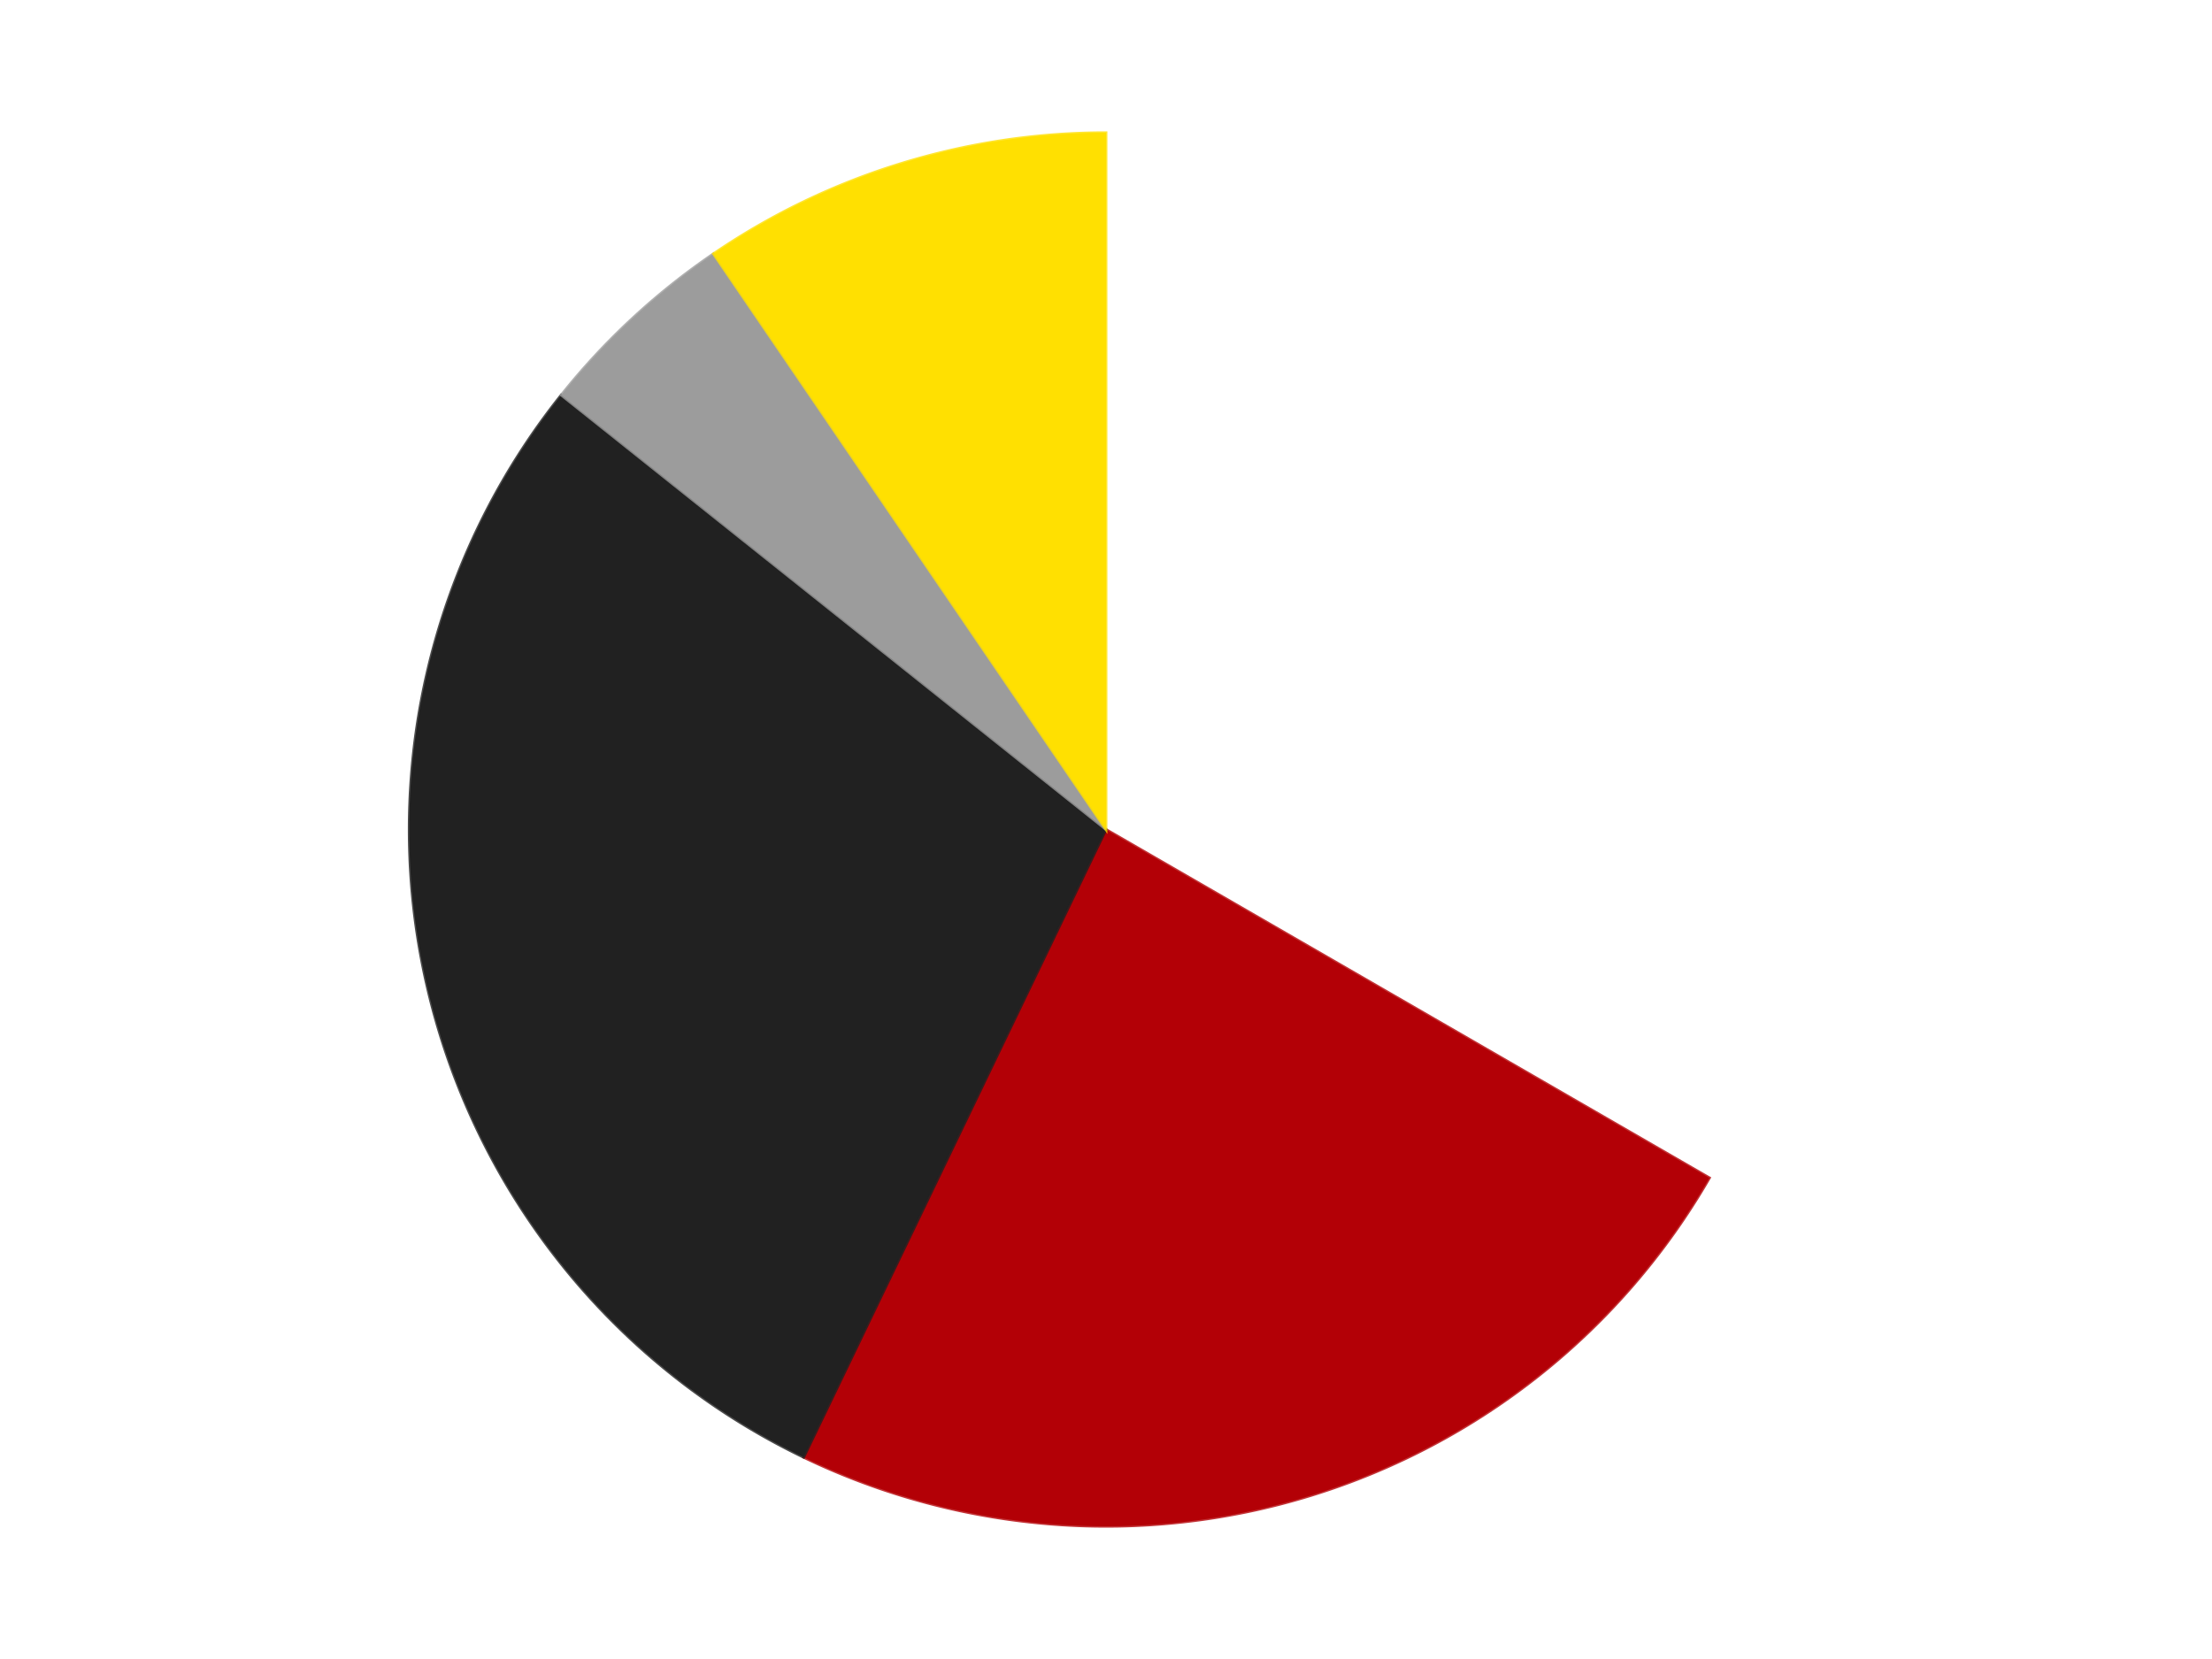
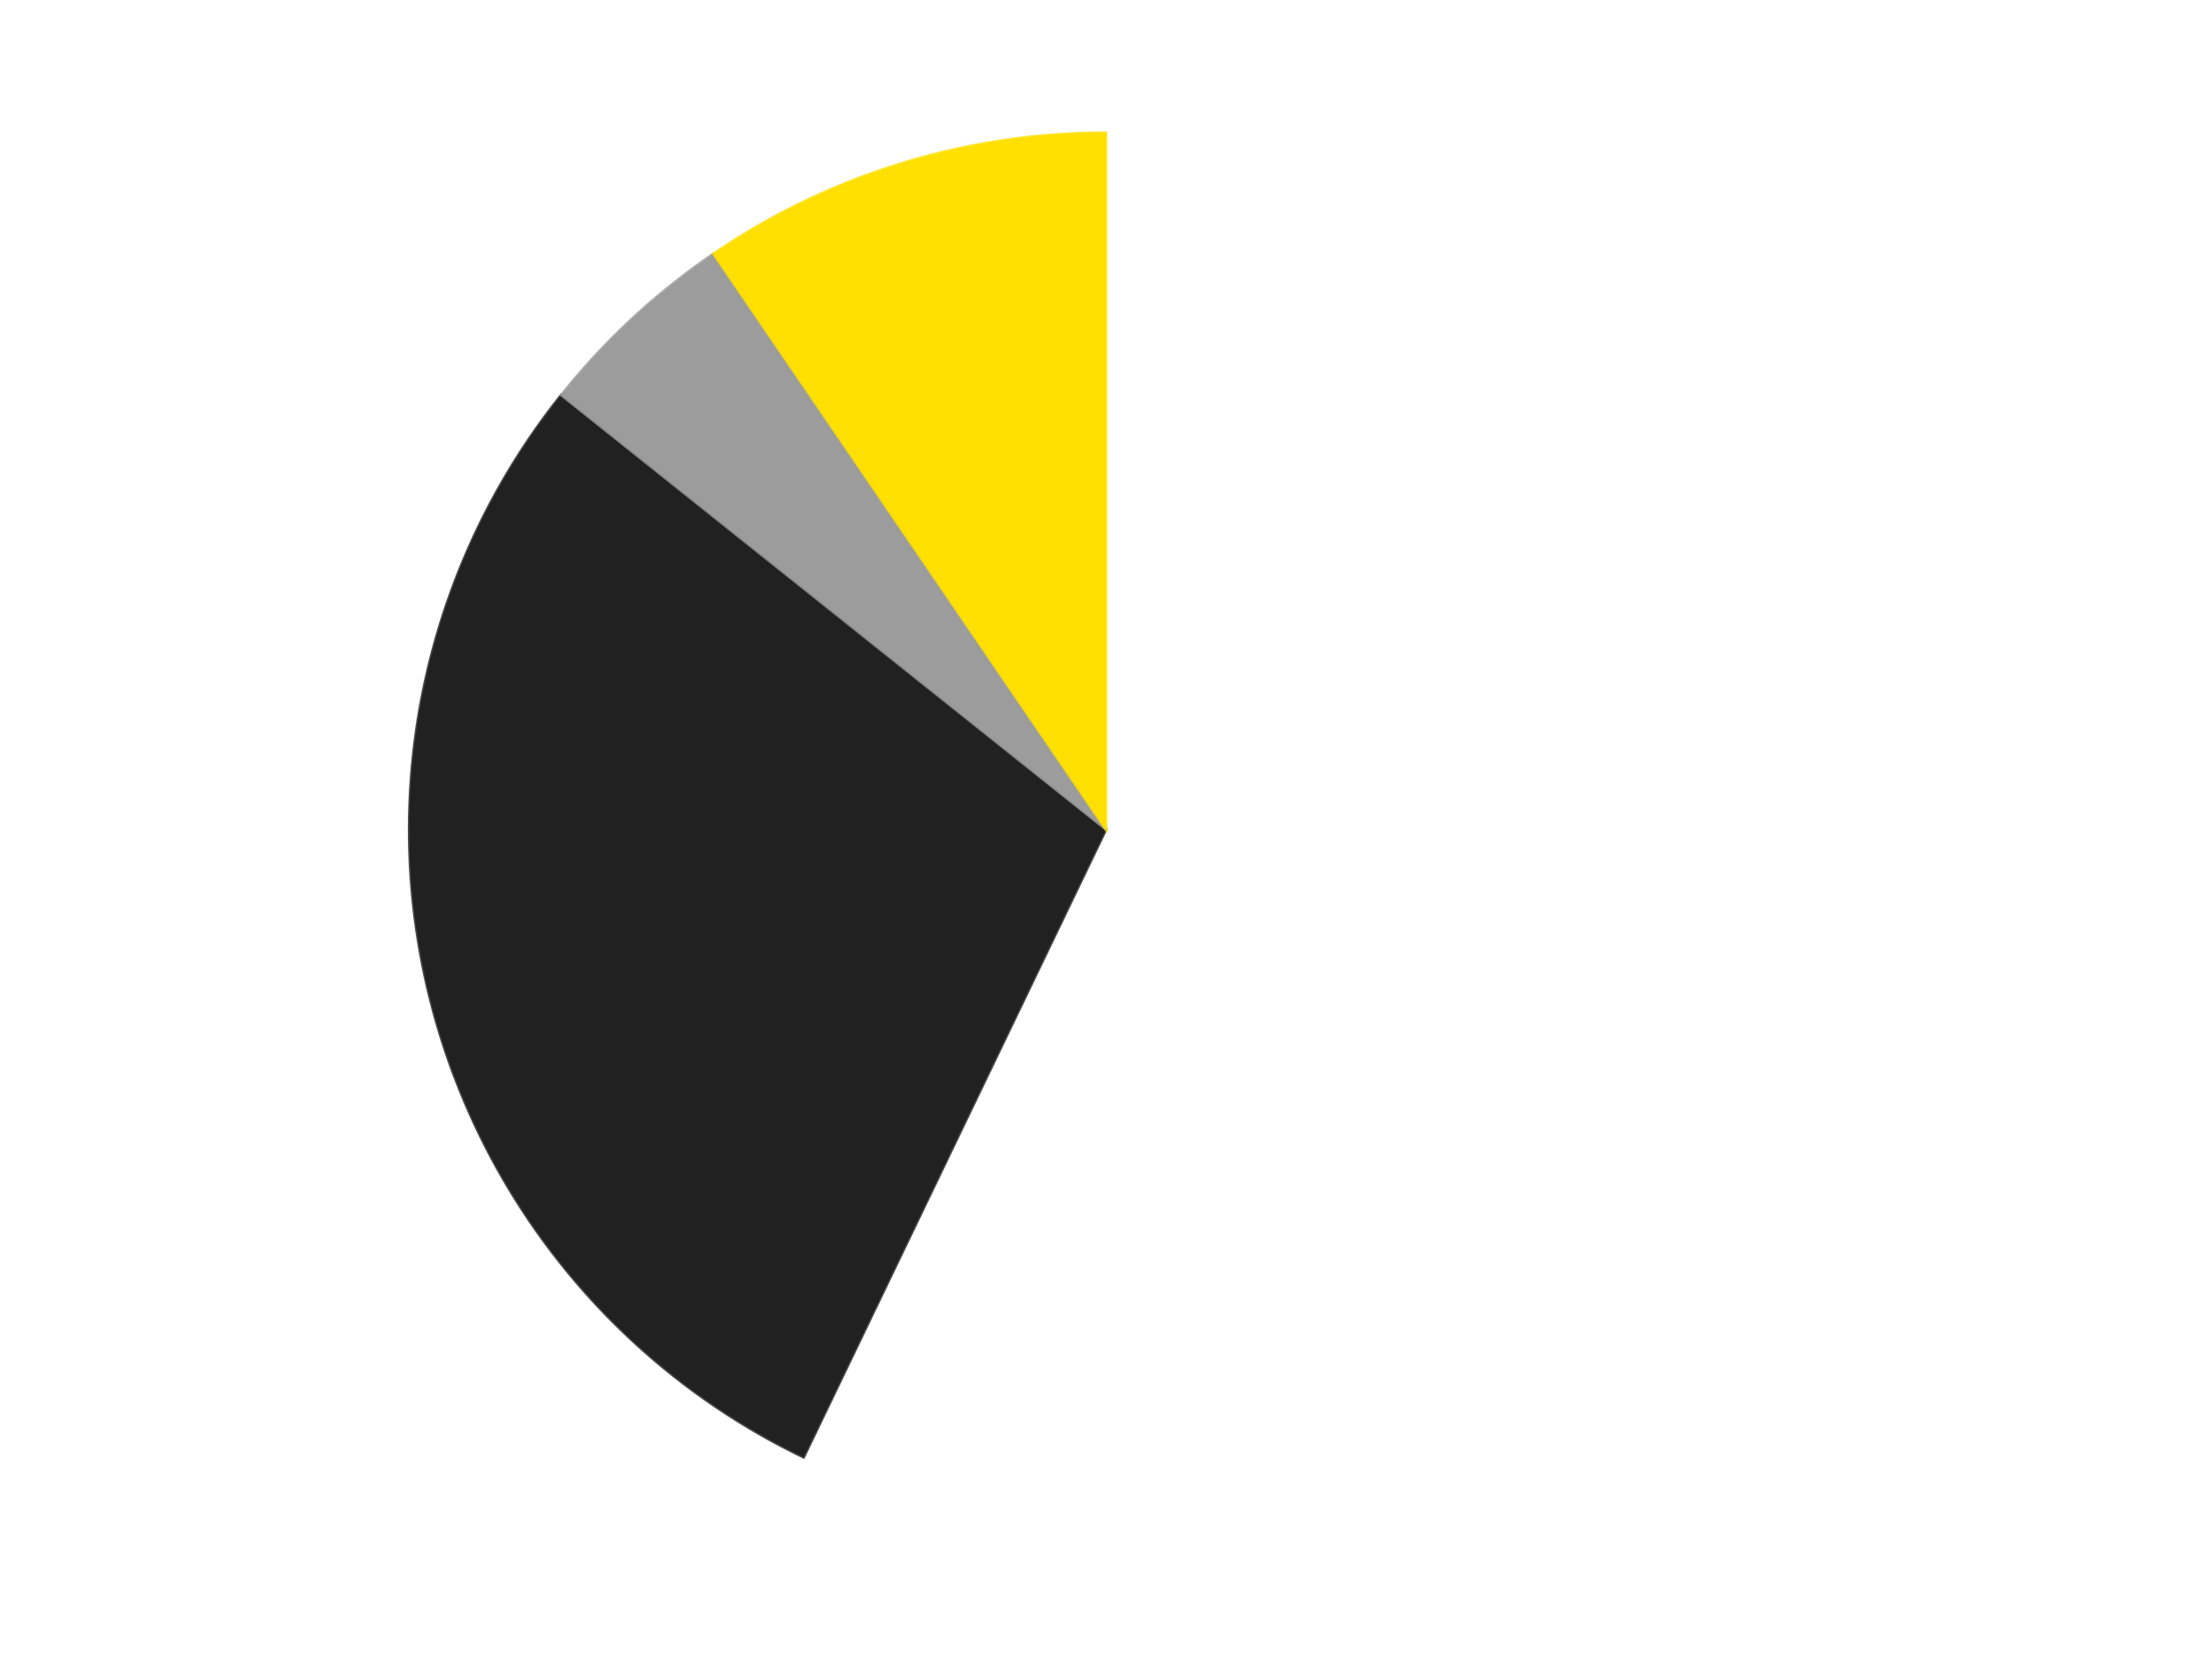
<svg xmlns="http://www.w3.org/2000/svg" xmlns:xlink="http://www.w3.org/1999/xlink" id="chart-bff9ee67-ec1f-47db-843f-1fa0f20c16c0" class="pygal-chart" viewBox="0 0 800 600">
  <defs>
    <style type="text/css">#chart-bff9ee67-ec1f-47db-843f-1fa0f20c16c0{-webkit-user-select:none;-webkit-font-smoothing:antialiased;font-family:Consolas,"Liberation Mono",Menlo,Courier,monospace}#chart-bff9ee67-ec1f-47db-843f-1fa0f20c16c0 .title{font-family:Consolas,"Liberation Mono",Menlo,Courier,monospace;font-size:16px}#chart-bff9ee67-ec1f-47db-843f-1fa0f20c16c0 .legends .legend text{font-family:Consolas,"Liberation Mono",Menlo,Courier,monospace;font-size:14px}#chart-bff9ee67-ec1f-47db-843f-1fa0f20c16c0 .axis text{font-family:Consolas,"Liberation Mono",Menlo,Courier,monospace;font-size:10px}#chart-bff9ee67-ec1f-47db-843f-1fa0f20c16c0 .axis text.major{font-family:Consolas,"Liberation Mono",Menlo,Courier,monospace;font-size:10px}#chart-bff9ee67-ec1f-47db-843f-1fa0f20c16c0 .text-overlay text.value{font-family:Consolas,"Liberation Mono",Menlo,Courier,monospace;font-size:16px}#chart-bff9ee67-ec1f-47db-843f-1fa0f20c16c0 .text-overlay text.label{font-family:Consolas,"Liberation Mono",Menlo,Courier,monospace;font-size:10px}#chart-bff9ee67-ec1f-47db-843f-1fa0f20c16c0 .tooltip{font-family:Consolas,"Liberation Mono",Menlo,Courier,monospace;font-size:14px}#chart-bff9ee67-ec1f-47db-843f-1fa0f20c16c0 text.no_data{font-family:Consolas,"Liberation Mono",Menlo,Courier,monospace;font-size:64px}
#chart-bff9ee67-ec1f-47db-843f-1fa0f20c16c0{background-color:transparent}#chart-bff9ee67-ec1f-47db-843f-1fa0f20c16c0 path,#chart-bff9ee67-ec1f-47db-843f-1fa0f20c16c0 line,#chart-bff9ee67-ec1f-47db-843f-1fa0f20c16c0 rect,#chart-bff9ee67-ec1f-47db-843f-1fa0f20c16c0 circle{-webkit-transition:150ms;-moz-transition:150ms;transition:150ms}#chart-bff9ee67-ec1f-47db-843f-1fa0f20c16c0 .graph &gt; .background{fill:transparent}#chart-bff9ee67-ec1f-47db-843f-1fa0f20c16c0 .plot &gt; .background{fill:transparent}#chart-bff9ee67-ec1f-47db-843f-1fa0f20c16c0 .graph{fill:rgba(0,0,0,.87)}#chart-bff9ee67-ec1f-47db-843f-1fa0f20c16c0 text.no_data{fill:rgba(0,0,0,1)}#chart-bff9ee67-ec1f-47db-843f-1fa0f20c16c0 .title{fill:rgba(0,0,0,1)}#chart-bff9ee67-ec1f-47db-843f-1fa0f20c16c0 .legends .legend text{fill:rgba(0,0,0,.87)}#chart-bff9ee67-ec1f-47db-843f-1fa0f20c16c0 .legends .legend:hover text{fill:rgba(0,0,0,1)}#chart-bff9ee67-ec1f-47db-843f-1fa0f20c16c0 .axis .line{stroke:rgba(0,0,0,1)}#chart-bff9ee67-ec1f-47db-843f-1fa0f20c16c0 .axis .guide.line{stroke:rgba(0,0,0,.54)}#chart-bff9ee67-ec1f-47db-843f-1fa0f20c16c0 .axis .major.line{stroke:rgba(0,0,0,.87)}#chart-bff9ee67-ec1f-47db-843f-1fa0f20c16c0 .axis text.major{fill:rgba(0,0,0,1)}#chart-bff9ee67-ec1f-47db-843f-1fa0f20c16c0 .axis.y .guides:hover .guide.line,#chart-bff9ee67-ec1f-47db-843f-1fa0f20c16c0 .line-graph .axis.x .guides:hover .guide.line,#chart-bff9ee67-ec1f-47db-843f-1fa0f20c16c0 .stackedline-graph .axis.x .guides:hover .guide.line,#chart-bff9ee67-ec1f-47db-843f-1fa0f20c16c0 .xy-graph .axis.x .guides:hover .guide.line{stroke:rgba(0,0,0,1)}#chart-bff9ee67-ec1f-47db-843f-1fa0f20c16c0 .axis .guides:hover text{fill:rgba(0,0,0,1)}#chart-bff9ee67-ec1f-47db-843f-1fa0f20c16c0 .reactive{fill-opacity:1.0;stroke-opacity:.8;stroke-width:1}#chart-bff9ee67-ec1f-47db-843f-1fa0f20c16c0 .ci{stroke:rgba(0,0,0,.87)}#chart-bff9ee67-ec1f-47db-843f-1fa0f20c16c0 .reactive.active,#chart-bff9ee67-ec1f-47db-843f-1fa0f20c16c0 .active .reactive{fill-opacity:0.6;stroke-opacity:.9;stroke-width:4}#chart-bff9ee67-ec1f-47db-843f-1fa0f20c16c0 .ci .reactive.active{stroke-width:1.5}#chart-bff9ee67-ec1f-47db-843f-1fa0f20c16c0 .series text{fill:rgba(0,0,0,1)}#chart-bff9ee67-ec1f-47db-843f-1fa0f20c16c0 .tooltip rect{fill:transparent;stroke:rgba(0,0,0,1);-webkit-transition:opacity 150ms;-moz-transition:opacity 150ms;transition:opacity 150ms}#chart-bff9ee67-ec1f-47db-843f-1fa0f20c16c0 .tooltip .label{fill:rgba(0,0,0,.87)}#chart-bff9ee67-ec1f-47db-843f-1fa0f20c16c0 .tooltip .label{fill:rgba(0,0,0,.87)}#chart-bff9ee67-ec1f-47db-843f-1fa0f20c16c0 .tooltip .legend{font-size:.8em;fill:rgba(0,0,0,.54)}#chart-bff9ee67-ec1f-47db-843f-1fa0f20c16c0 .tooltip .x_label{font-size:.6em;fill:rgba(0,0,0,1)}#chart-bff9ee67-ec1f-47db-843f-1fa0f20c16c0 .tooltip .xlink{font-size:.5em;text-decoration:underline}#chart-bff9ee67-ec1f-47db-843f-1fa0f20c16c0 .tooltip .value{font-size:1.5em}#chart-bff9ee67-ec1f-47db-843f-1fa0f20c16c0 .bound{font-size:.5em}#chart-bff9ee67-ec1f-47db-843f-1fa0f20c16c0 .max-value{font-size:.75em;fill:rgba(0,0,0,.54)}#chart-bff9ee67-ec1f-47db-843f-1fa0f20c16c0 .map-element{fill:transparent;stroke:rgba(0,0,0,.54) !important}#chart-bff9ee67-ec1f-47db-843f-1fa0f20c16c0 .map-element .reactive{fill-opacity:inherit;stroke-opacity:inherit}#chart-bff9ee67-ec1f-47db-843f-1fa0f20c16c0 .color-0,#chart-bff9ee67-ec1f-47db-843f-1fa0f20c16c0 .color-0 a:visited{stroke:#F44336;fill:#F44336}#chart-bff9ee67-ec1f-47db-843f-1fa0f20c16c0 .color-1,#chart-bff9ee67-ec1f-47db-843f-1fa0f20c16c0 .color-1 a:visited{stroke:#3F51B5;fill:#3F51B5}#chart-bff9ee67-ec1f-47db-843f-1fa0f20c16c0 .color-2,#chart-bff9ee67-ec1f-47db-843f-1fa0f20c16c0 .color-2 a:visited{stroke:#009688;fill:#009688}#chart-bff9ee67-ec1f-47db-843f-1fa0f20c16c0 .color-3,#chart-bff9ee67-ec1f-47db-843f-1fa0f20c16c0 .color-3 a:visited{stroke:#FFC107;fill:#FFC107}#chart-bff9ee67-ec1f-47db-843f-1fa0f20c16c0 .color-4,#chart-bff9ee67-ec1f-47db-843f-1fa0f20c16c0 .color-4 a:visited{stroke:#FF5722;fill:#FF5722}#chart-bff9ee67-ec1f-47db-843f-1fa0f20c16c0 .text-overlay .color-0 text{fill:black}#chart-bff9ee67-ec1f-47db-843f-1fa0f20c16c0 .text-overlay .color-1 text{fill:black}#chart-bff9ee67-ec1f-47db-843f-1fa0f20c16c0 .text-overlay .color-2 text{fill:black}#chart-bff9ee67-ec1f-47db-843f-1fa0f20c16c0 .text-overlay .color-3 text{fill:black}#chart-bff9ee67-ec1f-47db-843f-1fa0f20c16c0 .text-overlay .color-4 text{fill:black}
#chart-bff9ee67-ec1f-47db-843f-1fa0f20c16c0 text.no_data{text-anchor:middle}#chart-bff9ee67-ec1f-47db-843f-1fa0f20c16c0 .guide.line{fill:none}#chart-bff9ee67-ec1f-47db-843f-1fa0f20c16c0 .centered{text-anchor:middle}#chart-bff9ee67-ec1f-47db-843f-1fa0f20c16c0 .title{text-anchor:middle}#chart-bff9ee67-ec1f-47db-843f-1fa0f20c16c0 .legends .legend text{fill-opacity:1}#chart-bff9ee67-ec1f-47db-843f-1fa0f20c16c0 .axis.x text{text-anchor:middle}#chart-bff9ee67-ec1f-47db-843f-1fa0f20c16c0 .axis.x:not(.web) text[transform]{text-anchor:start}#chart-bff9ee67-ec1f-47db-843f-1fa0f20c16c0 .axis.x:not(.web) text[transform].backwards{text-anchor:end}#chart-bff9ee67-ec1f-47db-843f-1fa0f20c16c0 .axis.y text{text-anchor:end}#chart-bff9ee67-ec1f-47db-843f-1fa0f20c16c0 .axis.y text[transform].backwards{text-anchor:start}#chart-bff9ee67-ec1f-47db-843f-1fa0f20c16c0 .axis.y2 text{text-anchor:start}#chart-bff9ee67-ec1f-47db-843f-1fa0f20c16c0 .axis.y2 text[transform].backwards{text-anchor:end}#chart-bff9ee67-ec1f-47db-843f-1fa0f20c16c0 .axis .guide.line{stroke-dasharray:4,4;stroke:black}#chart-bff9ee67-ec1f-47db-843f-1fa0f20c16c0 .axis .major.guide.line{stroke-dasharray:6,6;stroke:black}#chart-bff9ee67-ec1f-47db-843f-1fa0f20c16c0 .horizontal .axis.y .guide.line,#chart-bff9ee67-ec1f-47db-843f-1fa0f20c16c0 .horizontal .axis.y2 .guide.line,#chart-bff9ee67-ec1f-47db-843f-1fa0f20c16c0 .vertical .axis.x .guide.line{opacity:0}#chart-bff9ee67-ec1f-47db-843f-1fa0f20c16c0 .horizontal .axis.always_show .guide.line,#chart-bff9ee67-ec1f-47db-843f-1fa0f20c16c0 .vertical .axis.always_show .guide.line{opacity:1 !important}#chart-bff9ee67-ec1f-47db-843f-1fa0f20c16c0 .axis.y .guides:hover .guide.line,#chart-bff9ee67-ec1f-47db-843f-1fa0f20c16c0 .axis.y2 .guides:hover .guide.line,#chart-bff9ee67-ec1f-47db-843f-1fa0f20c16c0 .axis.x .guides:hover .guide.line{opacity:1}#chart-bff9ee67-ec1f-47db-843f-1fa0f20c16c0 .axis .guides:hover text{opacity:1}#chart-bff9ee67-ec1f-47db-843f-1fa0f20c16c0 .nofill{fill:none}#chart-bff9ee67-ec1f-47db-843f-1fa0f20c16c0 .subtle-fill{fill-opacity:.2}#chart-bff9ee67-ec1f-47db-843f-1fa0f20c16c0 .dot{stroke-width:1px;fill-opacity:1;stroke-opacity:1}#chart-bff9ee67-ec1f-47db-843f-1fa0f20c16c0 .dot.active{stroke-width:5px}#chart-bff9ee67-ec1f-47db-843f-1fa0f20c16c0 .dot.negative{fill:transparent}#chart-bff9ee67-ec1f-47db-843f-1fa0f20c16c0 text,#chart-bff9ee67-ec1f-47db-843f-1fa0f20c16c0 tspan{stroke:none !important}#chart-bff9ee67-ec1f-47db-843f-1fa0f20c16c0 .series text.active{opacity:1}#chart-bff9ee67-ec1f-47db-843f-1fa0f20c16c0 .tooltip rect{fill-opacity:.95;stroke-width:.5}#chart-bff9ee67-ec1f-47db-843f-1fa0f20c16c0 .tooltip text{fill-opacity:1}#chart-bff9ee67-ec1f-47db-843f-1fa0f20c16c0 .showable{visibility:hidden}#chart-bff9ee67-ec1f-47db-843f-1fa0f20c16c0 .showable.shown{visibility:visible}#chart-bff9ee67-ec1f-47db-843f-1fa0f20c16c0 .gauge-background{fill:rgba(229,229,229,1);stroke:none}#chart-bff9ee67-ec1f-47db-843f-1fa0f20c16c0 .bg-lines{stroke:transparent;stroke-width:2px}</style>
    <script type="text/javascript">window.pygal = window.pygal || {};window.pygal.config = window.pygal.config || {};window.pygal.config['bff9ee67-ec1f-47db-843f-1fa0f20c16c0'] = {"allow_interruptions": false, "box_mode": "extremes", "classes": ["pygal-chart"], "css": ["file://style.css", "file://graph.css"], "defs": [], "disable_xml_declaration": false, "dots_size": 2.5, "dynamic_print_values": false, "explicit_size": false, "fill": false, "force_uri_protocol": "https", "formatter": null, "half_pie": false, "height": 600, "include_x_axis": false, "inner_radius": 0, "interpolate": null, "interpolation_parameters": {}, "interpolation_precision": 250, "inverse_y_axis": false, "js": ["//kozea.github.io/pygal.js/2.0.x/pygal-tooltips.min.js"], "legend_at_bottom": false, "legend_at_bottom_columns": null, "legend_box_size": 12, "logarithmic": false, "margin": 20, "margin_bottom": null, "margin_left": null, "margin_right": null, "margin_top": null, "max_scale": 16, "min_scale": 4, "missing_value_fill_truncation": "x", "no_data_text": "No data", "no_prefix": false, "order_min": null, "pretty_print": false, "print_labels": false, "print_values": false, "print_values_position": "center", "print_zeroes": true, "range": null, "rounded_bars": null, "secondary_range": null, "show_dots": true, "show_legend": false, "show_minor_x_labels": true, "show_minor_y_labels": true, "show_only_major_dots": false, "show_x_guides": false, "show_x_labels": true, "show_y_guides": true, "show_y_labels": true, "spacing": 10, "stack_from_top": false, "strict": false, "stroke": true, "stroke_style": null, "style": {"background": "transparent", "ci_colors": [], "colors": ["#F44336", "#3F51B5", "#009688", "#FFC107", "#FF5722", "#9C27B0", "#03A9F4", "#8BC34A", "#FF9800", "#E91E63", "#2196F3", "#4CAF50", "#FFEB3B", "#673AB7", "#00BCD4", "#CDDC39", "#9E9E9E", "#607D8B"], "dot_opacity": "1", "font_family": "Consolas, \"Liberation Mono\", Menlo, Courier, monospace", "foreground": "rgba(0, 0, 0, .87)", "foreground_strong": "rgba(0, 0, 0, 1)", "foreground_subtle": "rgba(0, 0, 0, .54)", "guide_stroke_color": "black", "guide_stroke_dasharray": "4,4", "label_font_family": "Consolas, \"Liberation Mono\", Menlo, Courier, monospace", "label_font_size": 10, "legend_font_family": "Consolas, \"Liberation Mono\", Menlo, Courier, monospace", "legend_font_size": 14, "major_guide_stroke_color": "black", "major_guide_stroke_dasharray": "6,6", "major_label_font_family": "Consolas, \"Liberation Mono\", Menlo, Courier, monospace", "major_label_font_size": 10, "no_data_font_family": "Consolas, \"Liberation Mono\", Menlo, Courier, monospace", "no_data_font_size": 64, "opacity": "1.0", "opacity_hover": "0.6", "plot_background": "transparent", "stroke_opacity": ".8", "stroke_opacity_hover": ".9", "stroke_width": "1", "stroke_width_hover": "4", "title_font_family": "Consolas, \"Liberation Mono\", Menlo, Courier, monospace", "title_font_size": 16, "tooltip_font_family": "Consolas, \"Liberation Mono\", Menlo, Courier, monospace", "tooltip_font_size": 14, "transition": "150ms", "value_background": "rgba(229, 229, 229, 1)", "value_colors": [], "value_font_family": "Consolas, \"Liberation Mono\", Menlo, Courier, monospace", "value_font_size": 16, "value_label_font_family": "Consolas, \"Liberation Mono\", Menlo, Courier, monospace", "value_label_font_size": 10}, "title": null, "tooltip_border_radius": 0, "tooltip_fancy_mode": true, "truncate_label": null, "truncate_legend": null, "width": 800, "x_label_rotation": 0, "x_labels": null, "x_labels_major": null, "x_labels_major_count": null, "x_labels_major_every": null, "x_title": null, "xrange": null, "y_label_rotation": 0, "y_labels": null, "y_labels_major": null, "y_labels_major_count": null, "y_labels_major_every": null, "y_title": null, "zero": 0, "legends": ["White", "Red", "Black", "Light Gray", "Yellow"]}</script>
    <script type="text/javascript" xlink:href="https://kozea.github.io/pygal.js/2.0.x/pygal-tooltips.min.js" />
  </defs>
  <title>Pygal</title>
  <g class="graph pie-graph vertical">
-     <rect x="0" y="0" width="800" height="600" class="background" />
    <g transform="translate(20, 20)" class="plot">
-       <rect x="0" y="0" width="760" height="560" class="background" />
      <g class="series serie-0 color-0">
        <g class="slices">
          <g class="slice" style="fill: #FFFFFF; stroke: #FFFFFF">
-             <path d="M380 28 A252 252 0 0 1 598.238 406 L380 280 A0 0 0 0 0 380 280 z" class="slice reactive tooltip-trigger" />
            <desc class="value">7</desc>
            <desc class="x centered">489.1192008768393</desc>
            <desc class="y centered">217.0</desc>
          </g>
        </g>
      </g>
      <g class="series serie-1 color-1">
        <g class="slices">
          <g class="slice" style="fill: #B30006; stroke: #B30006">
-             <path d="M598.238 406 A252 252 0 0 1 270.661 507.044 L380 280 A0 0 0 0 0 380 280 z" class="slice reactive tooltip-trigger" />
            <desc class="value">5</desc>
            <desc class="x centered">417.139151975774</desc>
            <desc class="y centered">400.4021735290537</desc>
          </g>
        </g>
      </g>
      <g class="series serie-2 color-2">
        <g class="slices">
          <g class="slice" style="fill: #212121; stroke: #212121">
            <path d="M270.661 507.044 A252 252 0 0 1 182.978 122.881 L380 280 A0 0 0 0 0 380 280 z" class="slice reactive tooltip-trigger" />
            <desc class="value">6</desc>
            <desc class="x centered">257.1590830650902</desc>
            <desc class="y centered">308.0376376784956</desc>
          </g>
        </g>
      </g>
      <g class="series serie-3 color-3">
        <g class="slices">
          <g class="slice" style="fill: #9C9C9C; stroke: #9C9C9C">
            <path d="M182.978 122.881 A252 252 0 0 1 238.043 71.788 L380 280 A0 0 0 0 0 380 280 z" class="slice reactive tooltip-trigger" />
            <desc class="value">1</desc>
            <desc class="x centered">294.2982350408641</desc>
            <desc class="y centered">187.63546414944193</desc>
          </g>
        </g>
      </g>
      <g class="series serie-4 color-4">
        <g class="slices">
          <g class="slice" style="fill: #FFE001; stroke: #FFE001">
            <path d="M238.043 71.788 A252 252 0 0 1 380 28 L380 280 A0 0 0 0 0 380 280 z" class="slice reactive tooltip-trigger" />
            <desc class="value">2</desc>
            <desc class="x centered">342.86084802422613</desc>
            <desc class="y centered">159.59782647094625</desc>
          </g>
        </g>
      </g>
    </g>
    <g class="titles" />
    <g transform="translate(20, 20)" class="plot overlay">
      <g class="series serie-0 color-0" />
      <g class="series serie-1 color-1" />
      <g class="series serie-2 color-2" />
      <g class="series serie-3 color-3" />
      <g class="series serie-4 color-4" />
    </g>
    <g transform="translate(20, 20)" class="plot text-overlay">
      <g class="series serie-0 color-0" />
      <g class="series serie-1 color-1" />
      <g class="series serie-2 color-2" />
      <g class="series serie-3 color-3" />
      <g class="series serie-4 color-4" />
    </g>
    <g transform="translate(20, 20)" class="plot tooltip-overlay">
      <g transform="translate(0 0)" style="opacity: 0" class="tooltip">
-         <rect rx="0" ry="0" width="0" height="0" class="tooltip-box" />
        <g class="text" />
      </g>
    </g>
  </g>
</svg>